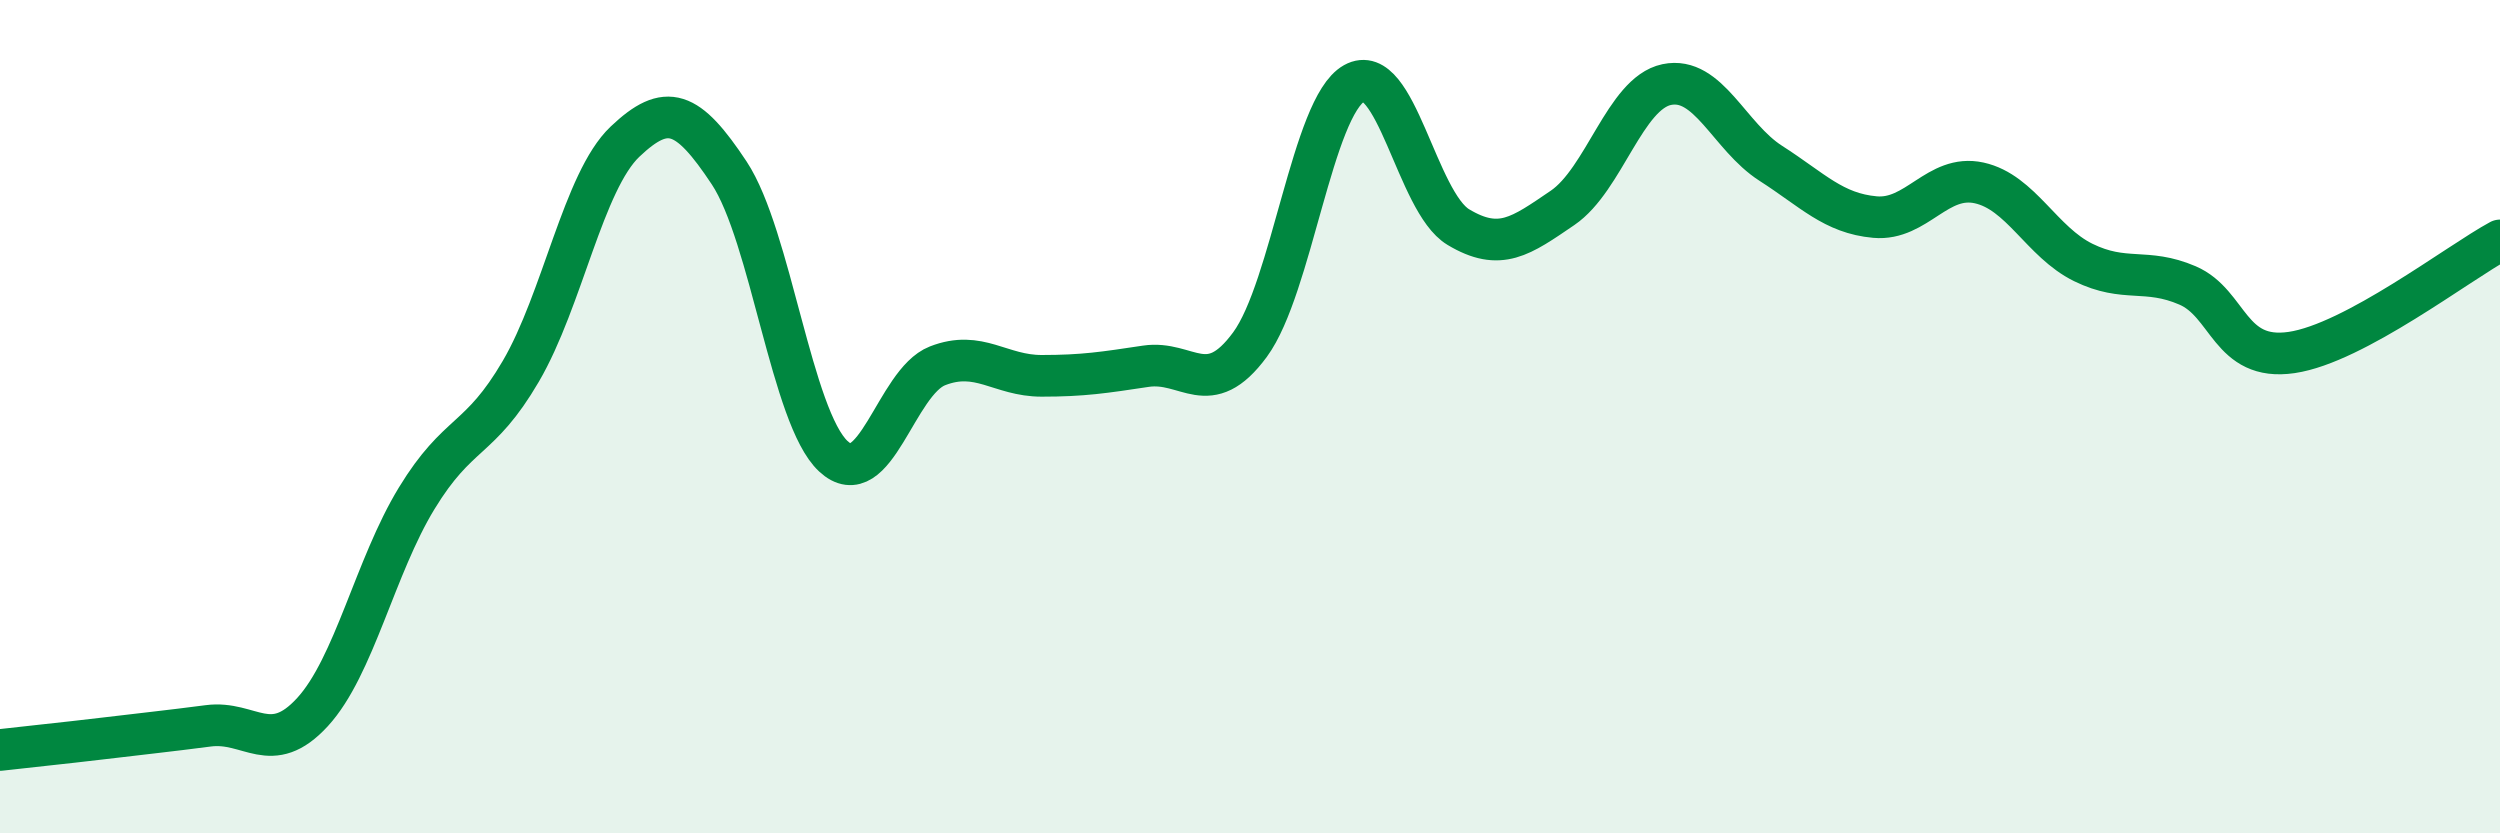
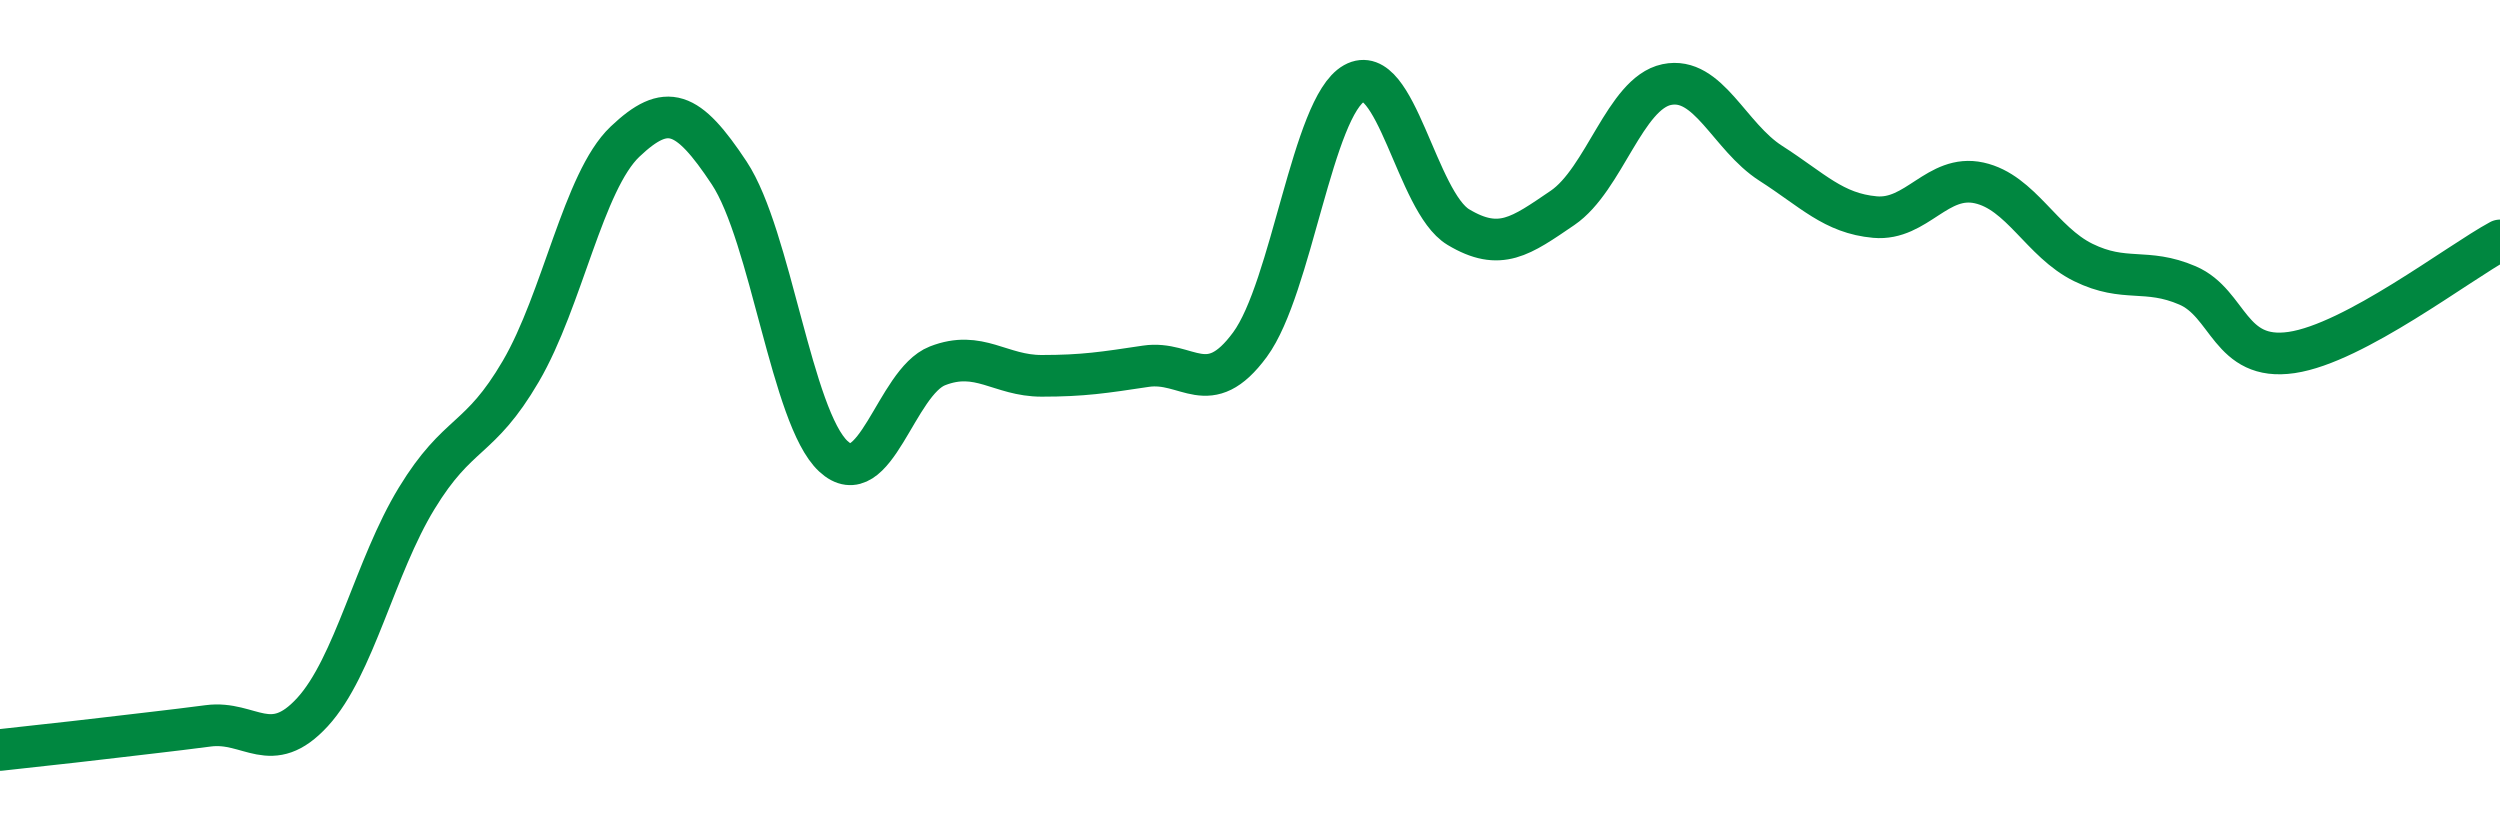
<svg xmlns="http://www.w3.org/2000/svg" width="60" height="20" viewBox="0 0 60 20">
-   <path d="M 0,18 C 0.5,17.94 1.5,17.84 2.5,17.72 C 3.5,17.6 4,17.55 5,17.42 C 6,17.29 6.5,18.18 7.5,17.09 C 8.5,16 9,13.6 10,11.96 C 11,10.32 11.5,10.62 12.5,8.91 C 13.5,7.2 14,4.35 15,3.4 C 16,2.45 16.5,2.64 17.5,4.15 C 18.5,5.66 19,10.02 20,10.95 C 21,11.88 21.5,9.17 22.5,8.78 C 23.5,8.39 24,9.02 25,9.02 C 26,9.02 26.5,8.94 27.5,8.79 C 28.5,8.64 29,9.63 30,8.27 C 31,6.91 31.5,2.56 32.5,2 C 33.5,1.44 34,4.85 35,5.45 C 36,6.05 36.5,5.67 37.5,4.99 C 38.5,4.31 39,2.24 40,2.03 C 41,1.82 41.5,3.28 42.5,3.92 C 43.5,4.56 44,5.12 45,5.21 C 46,5.3 46.5,4.17 47.5,4.39 C 48.5,4.61 49,5.81 50,6.3 C 51,6.79 51.5,6.42 52.5,6.85 C 53.5,7.28 53.5,8.68 55,8.46 C 56.5,8.24 59,6.31 60,5.77L60 20L0 20Z" fill="#008740" opacity="0.1" stroke-linecap="round" stroke-linejoin="round" />
  <path d="M 0,18 C 0.5,17.94 1.5,17.84 2.5,17.72 C 3.5,17.6 4,17.55 5,17.42 C 6,17.29 6.5,18.18 7.5,17.09 C 8.5,16 9,13.6 10,11.96 C 11,10.32 11.5,10.62 12.5,8.91 C 13.5,7.2 14,4.35 15,3.4 C 16,2.45 16.5,2.64 17.5,4.15 C 18.5,5.66 19,10.02 20,10.95 C 21,11.88 21.5,9.17 22.5,8.78 C 23.5,8.39 24,9.02 25,9.02 C 26,9.02 26.5,8.94 27.5,8.79 C 28.5,8.64 29,9.63 30,8.27 C 31,6.91 31.5,2.56 32.5,2 C 33.5,1.44 34,4.85 35,5.45 C 36,6.05 36.5,5.67 37.5,4.99 C 38.5,4.31 39,2.24 40,2.03 C 41,1.82 41.5,3.28 42.5,3.92 C 43.5,4.56 44,5.12 45,5.21 C 46,5.3 46.5,4.17 47.5,4.39 C 48.5,4.61 49,5.81 50,6.3 C 51,6.79 51.5,6.42 52.5,6.85 C 53.5,7.28 53.5,8.68 55,8.46 C 56.5,8.24 59,6.31 60,5.77" stroke="#008740" stroke-width="1" fill="none" stroke-linecap="round" stroke-linejoin="round" />
</svg>